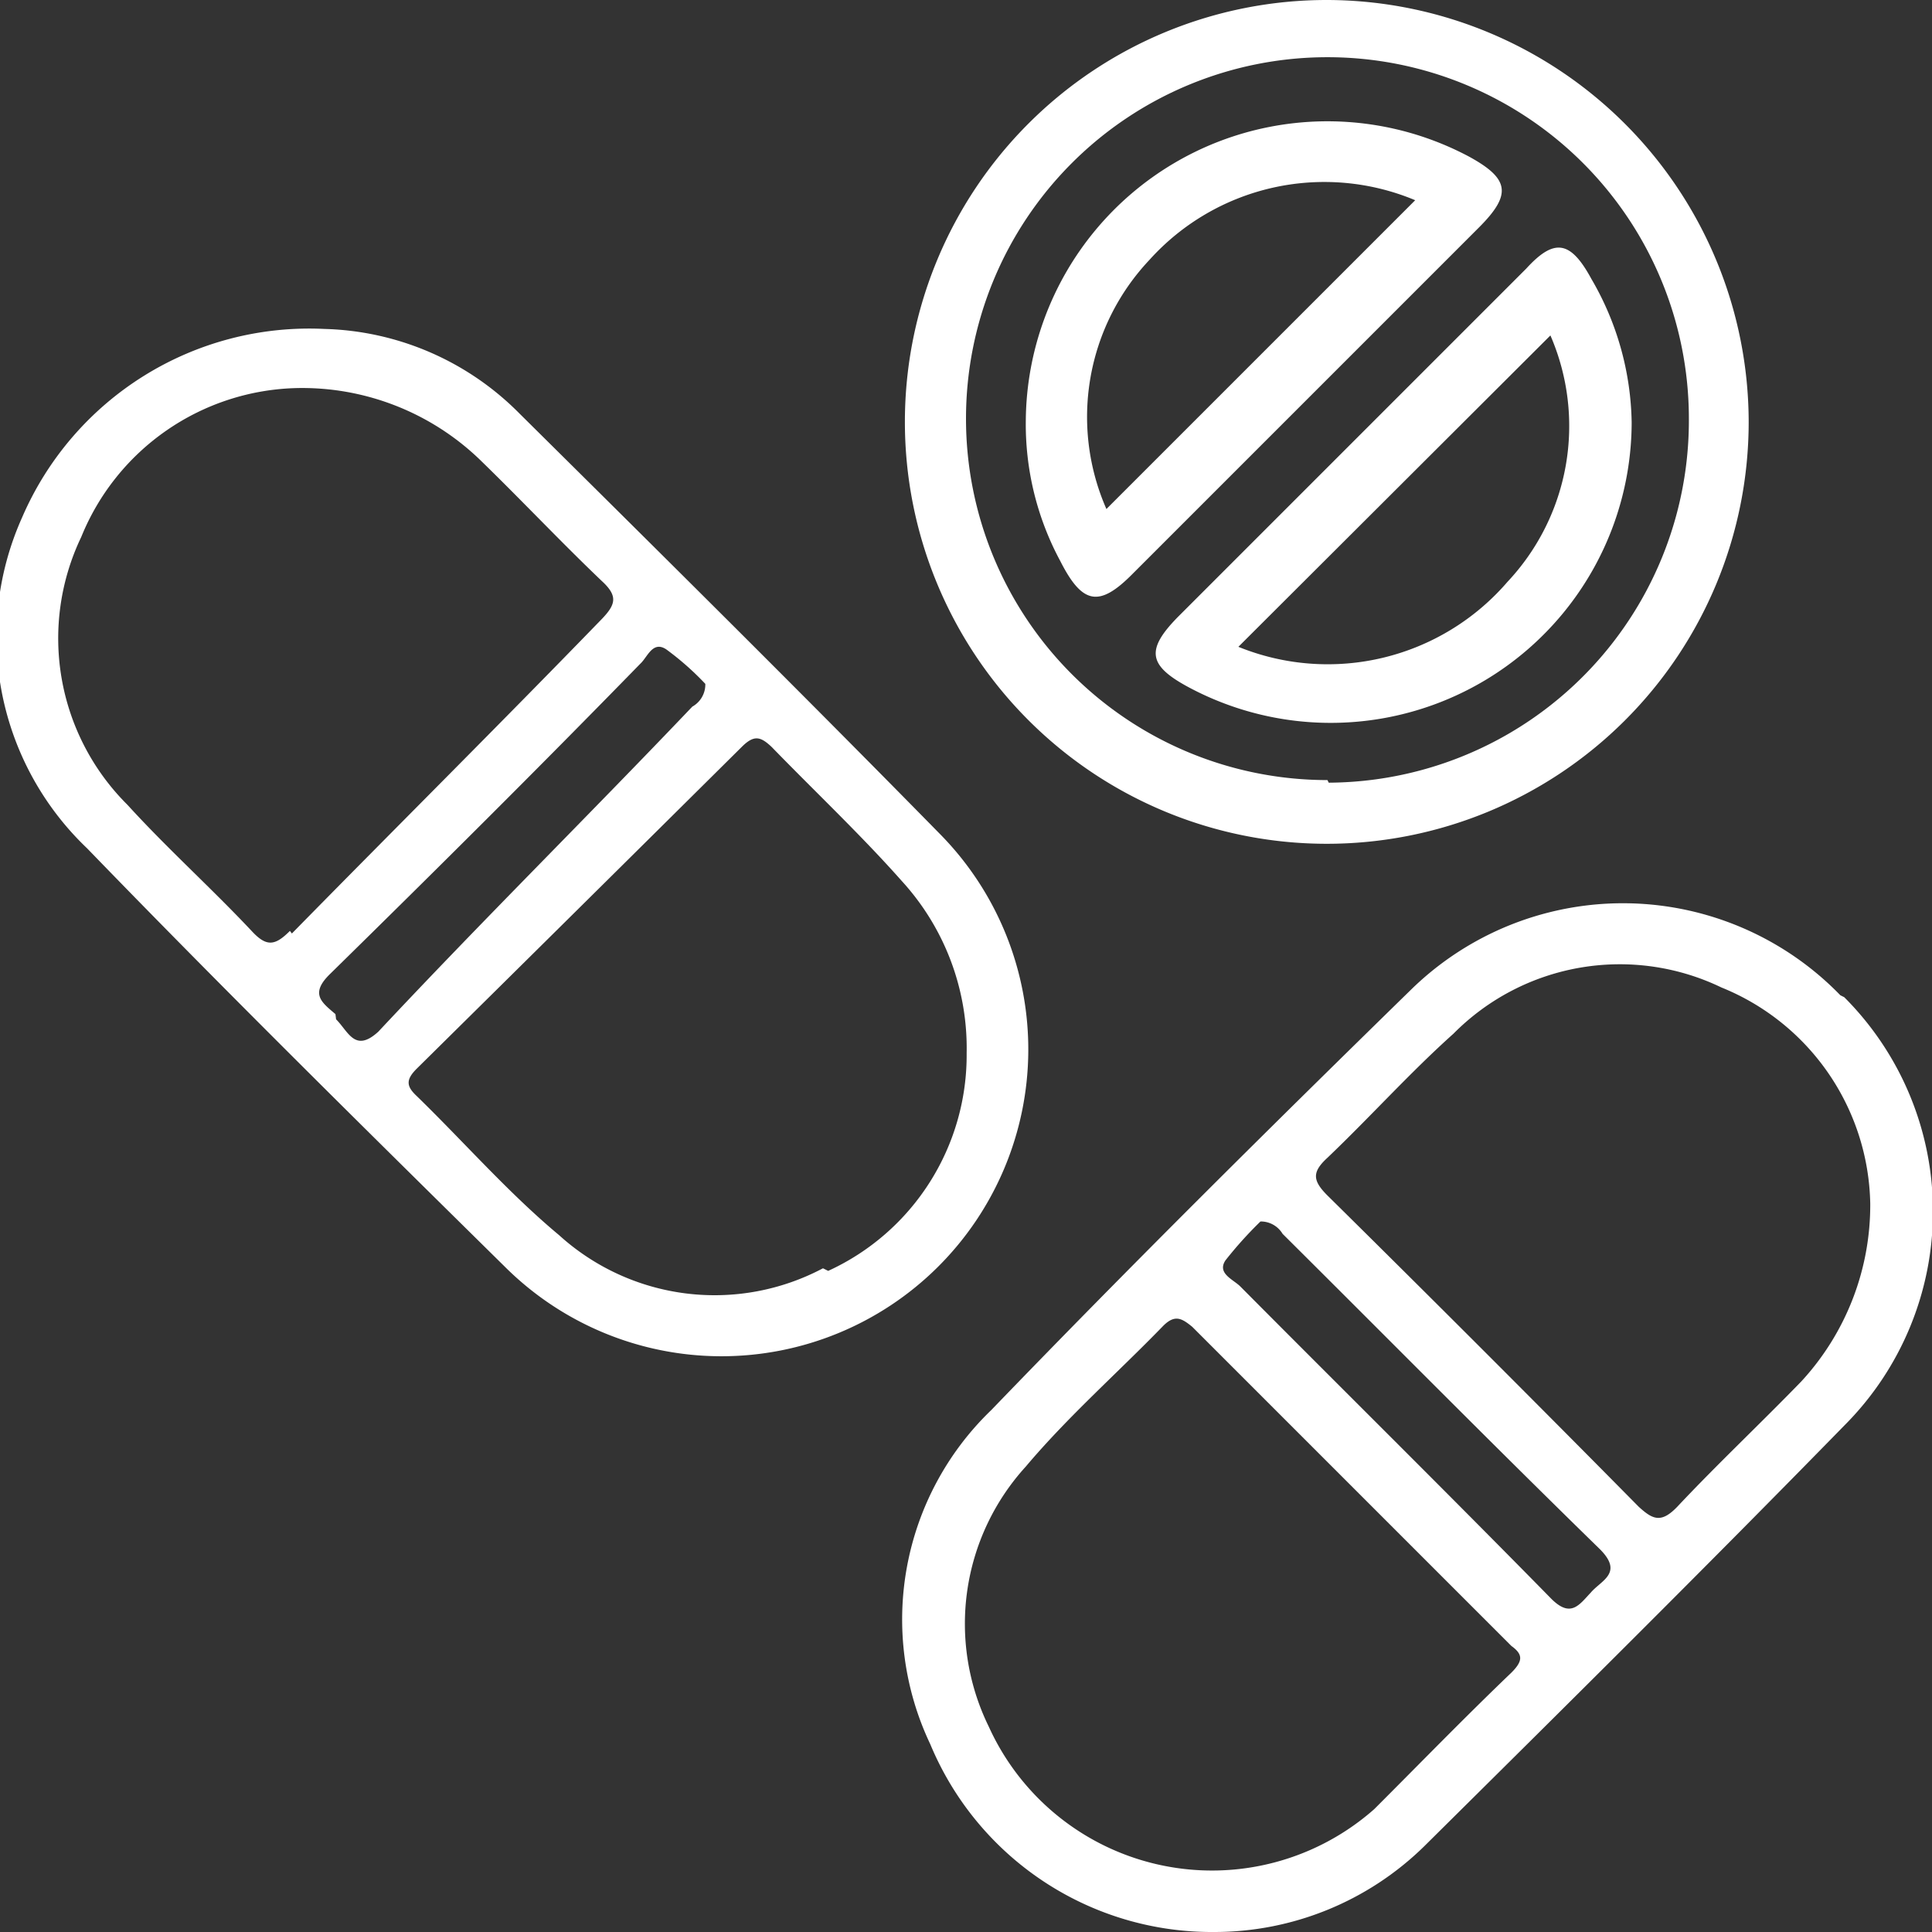
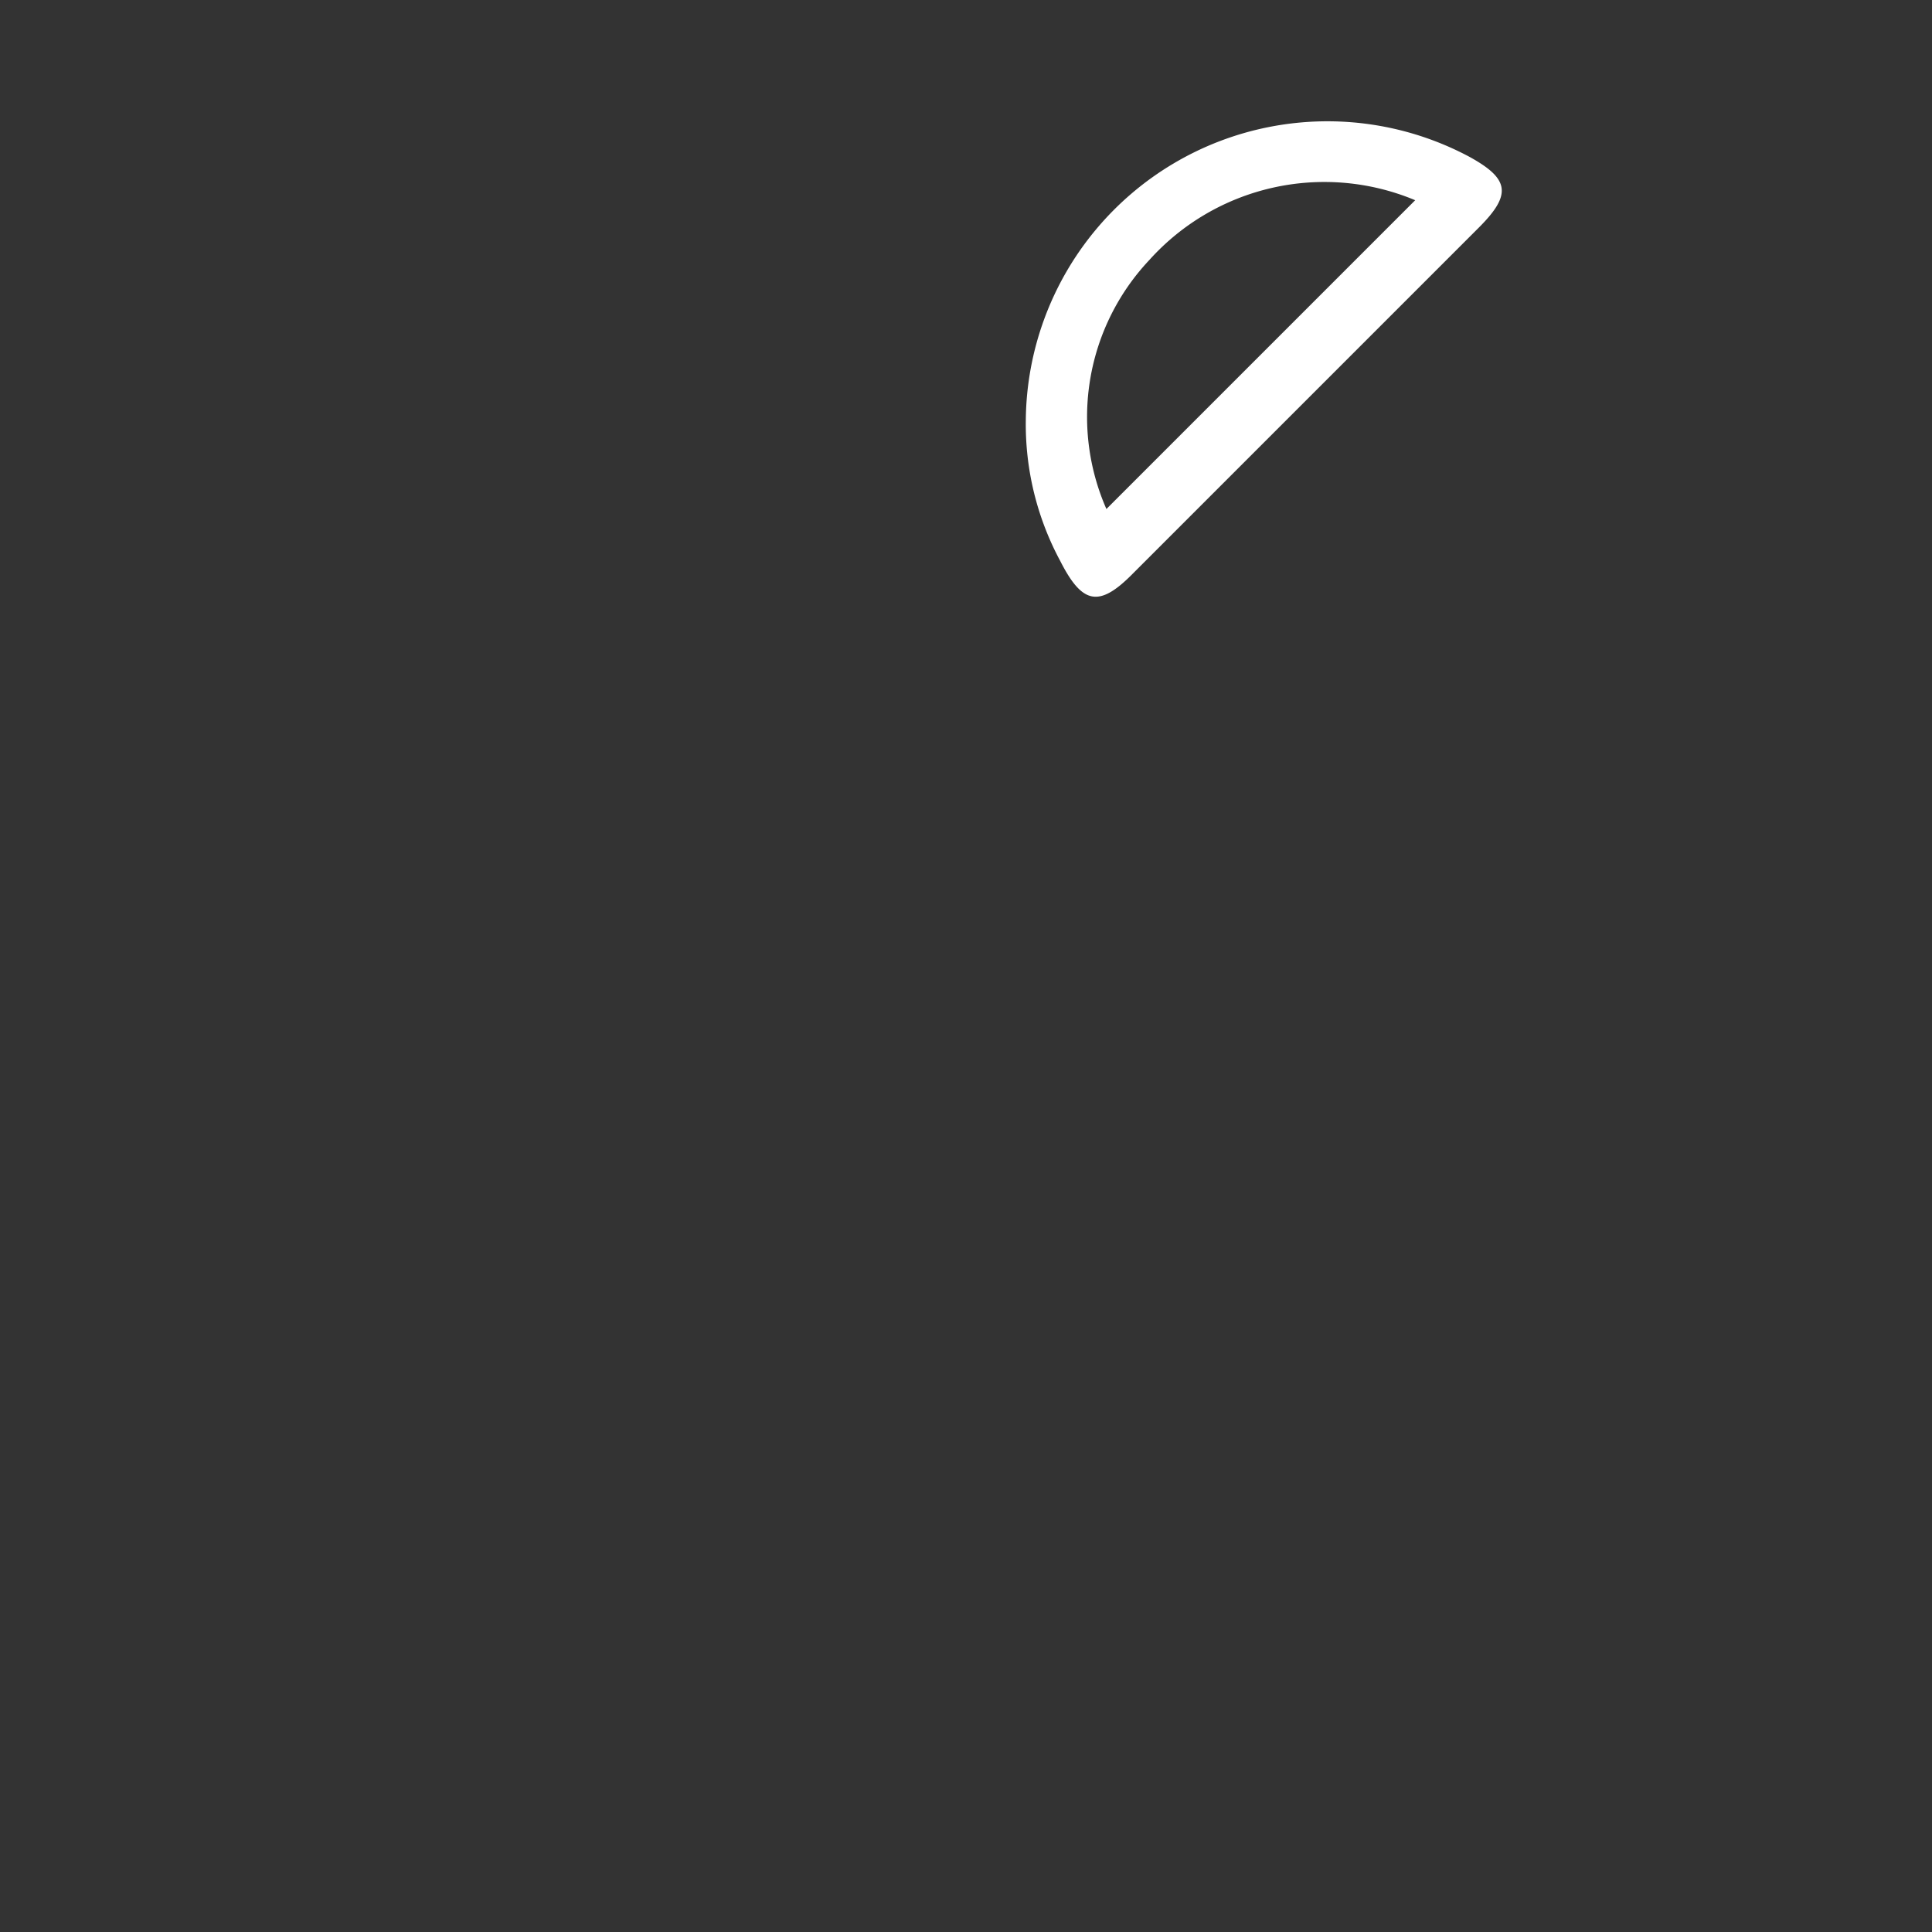
<svg xmlns="http://www.w3.org/2000/svg" id="f3344816-17be-480d-9791-552c70379db5" data-name="a695757e-941f-4b17-8ccb-6298dc317269" viewBox="0 0 29.72 29.72">
  <rect x="0" y="0" width="29.72" height="29.72" fill="#333333" stroke="none" />
  <defs>
    <style>.aada90b8-4248-4720-9e11-076e1bfcef78{fill:#fff;}</style>
  </defs>
  <title>8</title>
-   <path class="aada90b8-4248-4720-9e11-076e1bfcef78" d="M37.46,24.48a4.66,4.66,0,0,0-6.6-.09h0c-2.18,2.13-4.34,4.27-6.46,6.47A4.47,4.47,0,0,0,23.46,36a4.69,4.69,0,0,0,4.36,2.89,4.61,4.61,0,0,0,3.24-1.32c2.17-2.15,4.33-4.29,6.46-6.47a4.66,4.66,0,0,0,0-6.59ZM32.4,34.9c-.71.68-1.41,1.4-2.11,2.1a3.77,3.77,0,0,1-5.93-1.27,3.59,3.59,0,0,1,.57-4c.64-.76,1.4-1.43,2.1-2.15.19-.2.3-.13.46,0l4.91,4.91C32.58,34.62,32.58,34.72,32.4,34.9Zm1.22-1.23c-.18.19-.31.4-.62.08-1.58-1.61-3.18-3.19-4.77-4.79-.11-.11-.36-.2-.23-.4a6.09,6.09,0,0,1,.54-.6.39.39,0,0,1,.34.19c1.63,1.62,3.24,3.25,4.88,4.85C34.13,33.37,33.78,33.48,33.62,33.67Zm3.24-3.25c-.63.65-1.29,1.27-1.91,1.93-.25.26-.38.19-.59,0-1.59-1.61-3.18-3.2-4.79-4.79-.23-.23-.24-.36,0-.58.66-.63,1.27-1.31,1.94-1.91a3.6,3.6,0,0,1,4.12-.71,3.66,3.66,0,0,1,2.29,3.32A4,4,0,0,1,36.86,30.42Z" transform="translate(-9.15 -9.17)" />
-   <path class="aada90b8-4248-4720-9e11-076e1bfcef78" d="M23.61,22c-2.14-2.18-4.3-4.32-6.47-6.47a4.38,4.38,0,0,0-3-1.3,4.81,4.81,0,0,0-4.65,2.9,4.49,4.49,0,0,0,1,5.09c2.1,2.17,4.26,4.3,6.42,6.43A4.72,4.72,0,0,0,23.61,22Zm-10,1.49c-.23.23-.36.25-.59,0-.62-.66-1.3-1.27-1.91-1.94a3.61,3.61,0,0,1-.71-4.12,3.67,3.67,0,0,1,3.3-2.29,3.94,3.94,0,0,1,2.82,1.09c.64.62,1.25,1.27,1.89,1.88.25.23.21.36,0,.58-1.59,1.64-3.19,3.23-4.77,4.84Zm.7,1.28c-.21-.18-.4-.31-.08-.62C15.84,22.57,17.42,21,19,19.38c.11-.1.19-.36.4-.22a4.37,4.37,0,0,1,.6.53.39.39,0,0,1-.2.35c-1.59,1.67-3.22,3.28-4.83,5-.36.33-.46,0-.65-.19Zm7.5,3.91a3.56,3.56,0,0,1-4.06-.51c-.78-.65-1.46-1.43-2.19-2.14-.16-.15-.17-.25,0-.42q2.49-2.46,5-4.95c.19-.19.29-.16.46,0,.68.7,1.38,1.36,2,2.06a3.81,3.81,0,0,1,1,2.65,3.65,3.65,0,0,1-2.13,3.35Z" transform="translate(-9.15 -9.17)" />
-   <path class="aada90b8-4248-4720-9e11-076e1bfcef78" d="M29.57,9.17a6.49,6.49,0,1,0,6.48,6.5v0A6.5,6.5,0,0,0,29.57,9.17Zm0,12a5.56,5.56,0,1,1,5.56-5.56h0a5.57,5.57,0,0,1-5.54,5.6h0Z" transform="translate(-9.15 -9.17)" />
-   <path class="aada90b8-4248-4720-9e11-076e1bfcef78" d="M33.63,13.46c-.32-.59-.57-.63-1-.16l-5.36,5.36c-.5.51-.46.75.18,1.09a4.63,4.63,0,0,0,6.8-4.08A4.51,4.51,0,0,0,33.63,13.46Zm-1.29,4.66a3.65,3.65,0,0,1-4.14,1L33,14.33A3.5,3.5,0,0,1,32.34,18.12Z" transform="translate(-9.15 -9.17)" />
  <path class="aada90b8-4248-4720-9e11-076e1bfcef78" d="M31.75,11.58a4.64,4.64,0,0,0-6.82,4.05,4.44,4.44,0,0,0,.53,2.17c.34.67.6.72,1.12.19l5.32-5.32C32.41,12.16,32.37,11.92,31.75,11.58ZM26.17,17a3.52,3.52,0,0,1,.66-3.83,3.62,3.62,0,0,1,4.09-.92Z" transform="translate(-9.15 -9.17)" />
</svg>